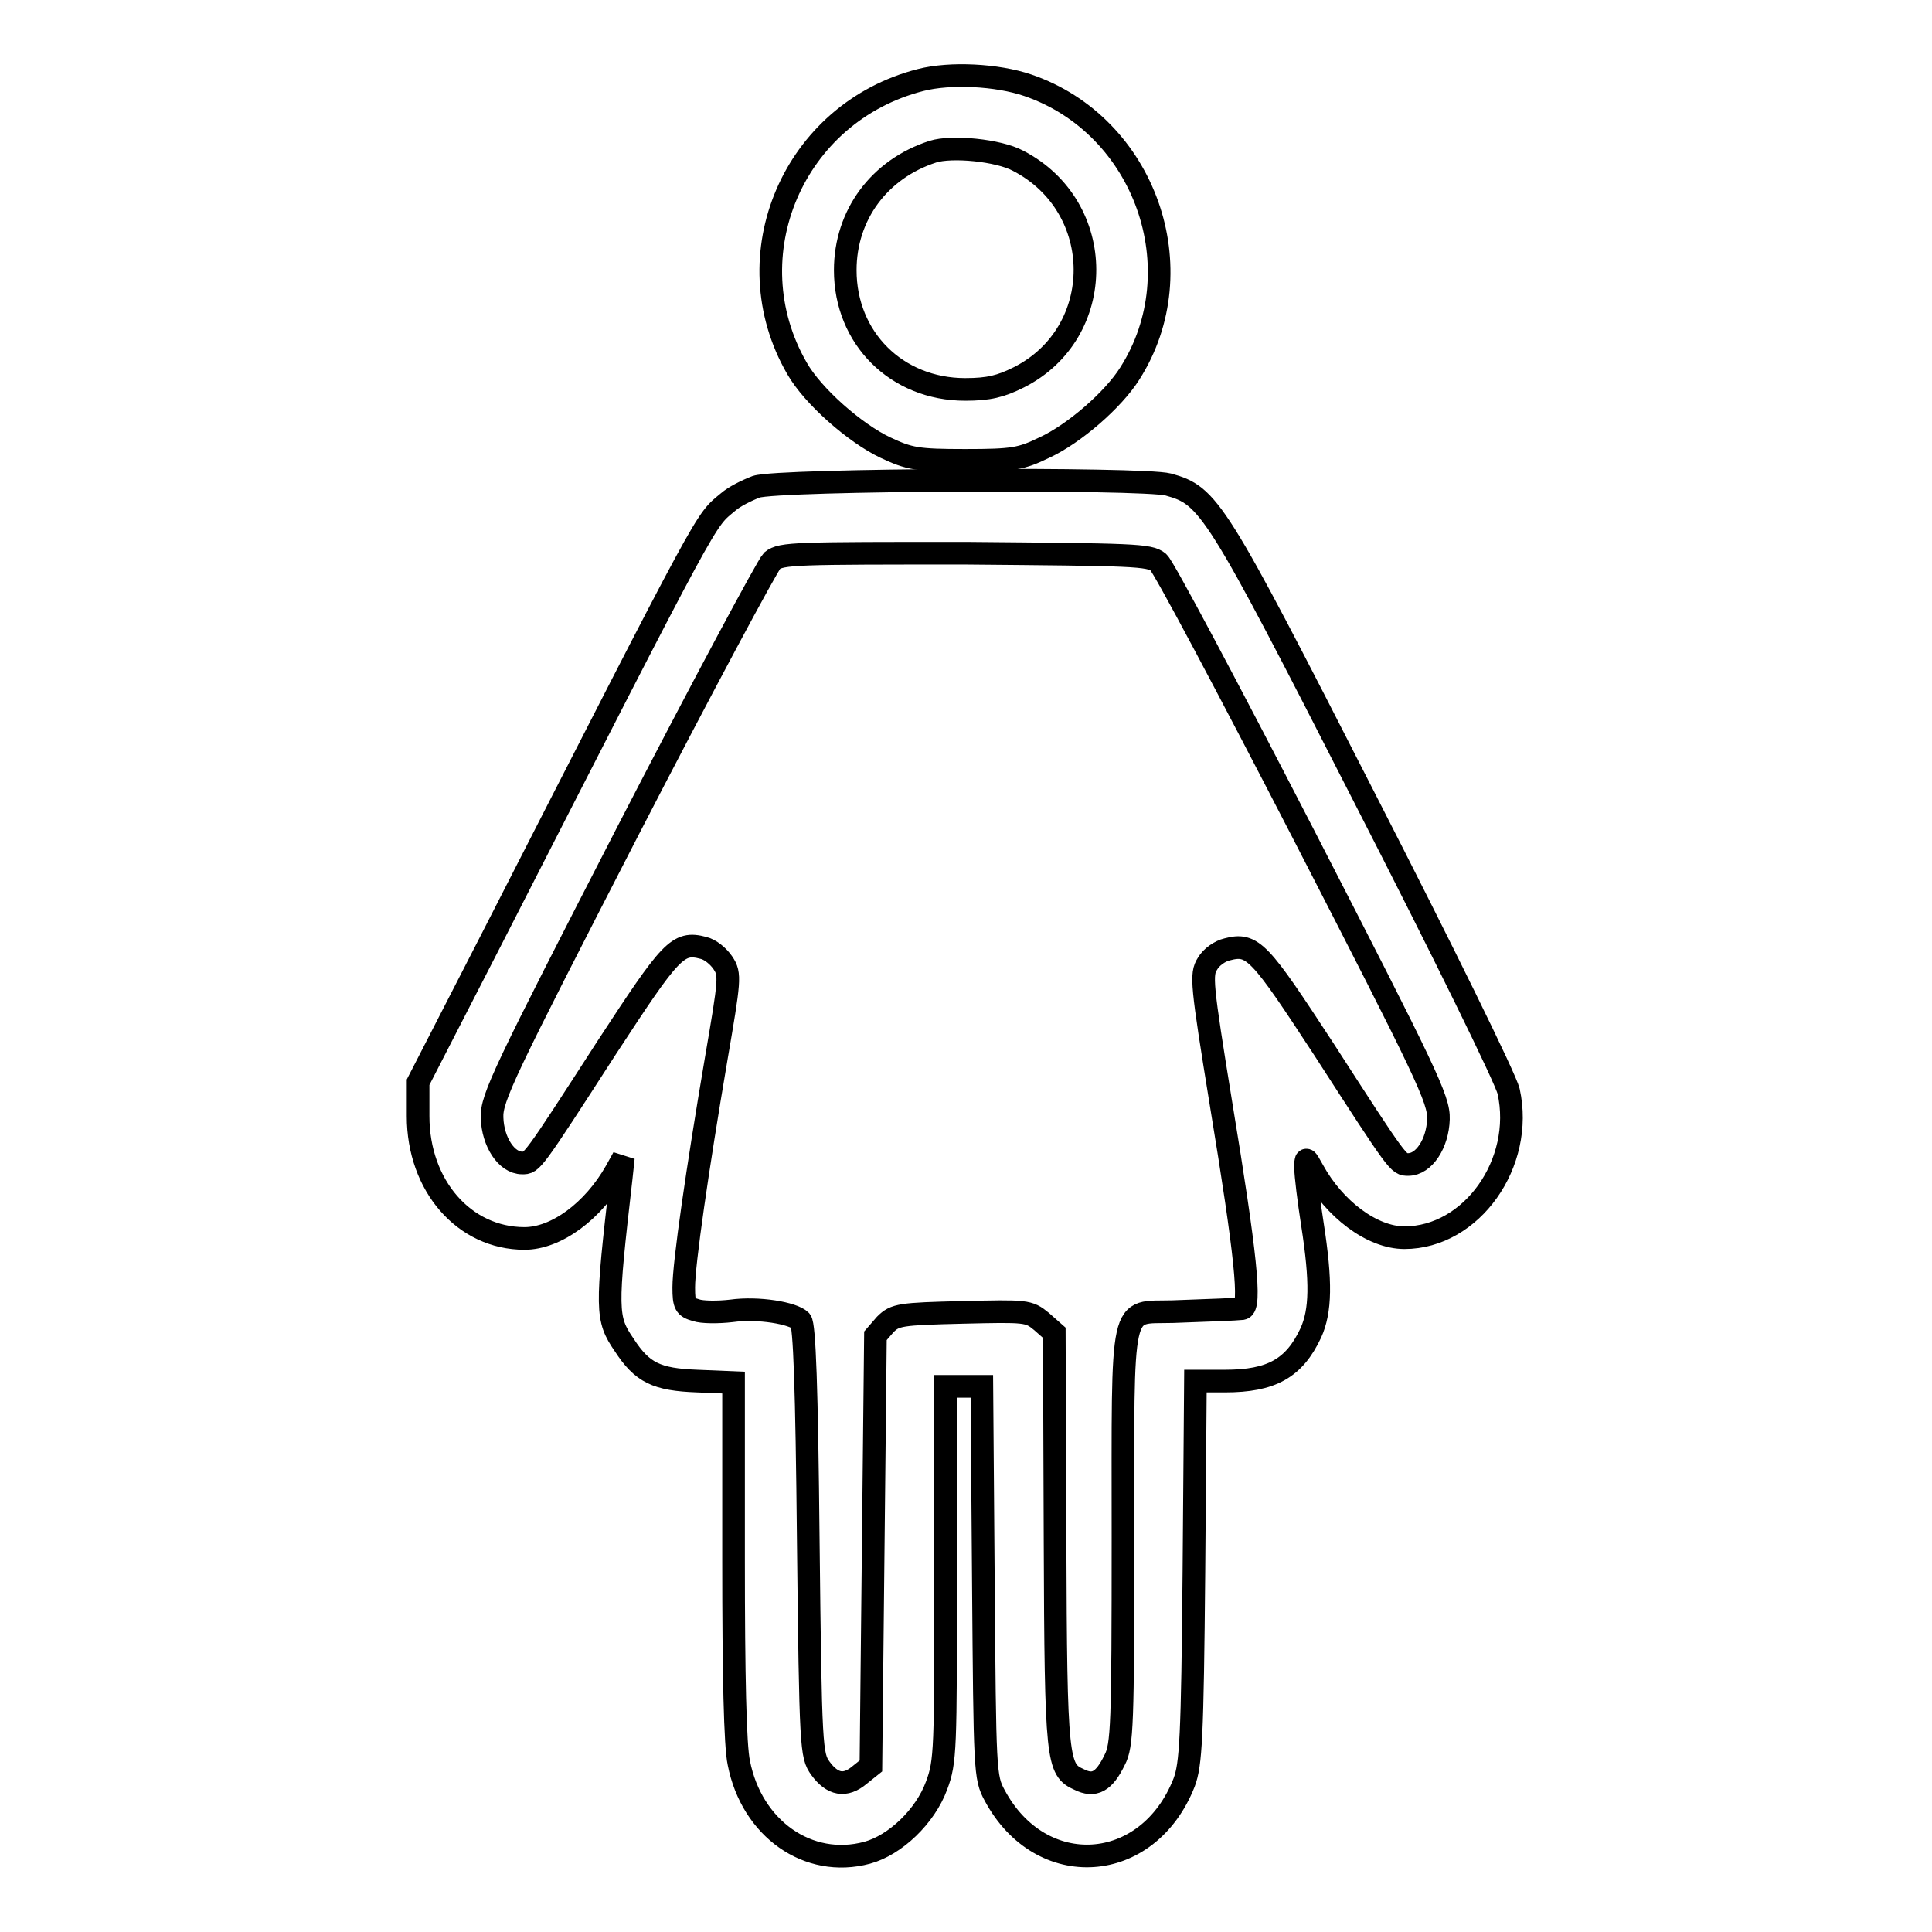
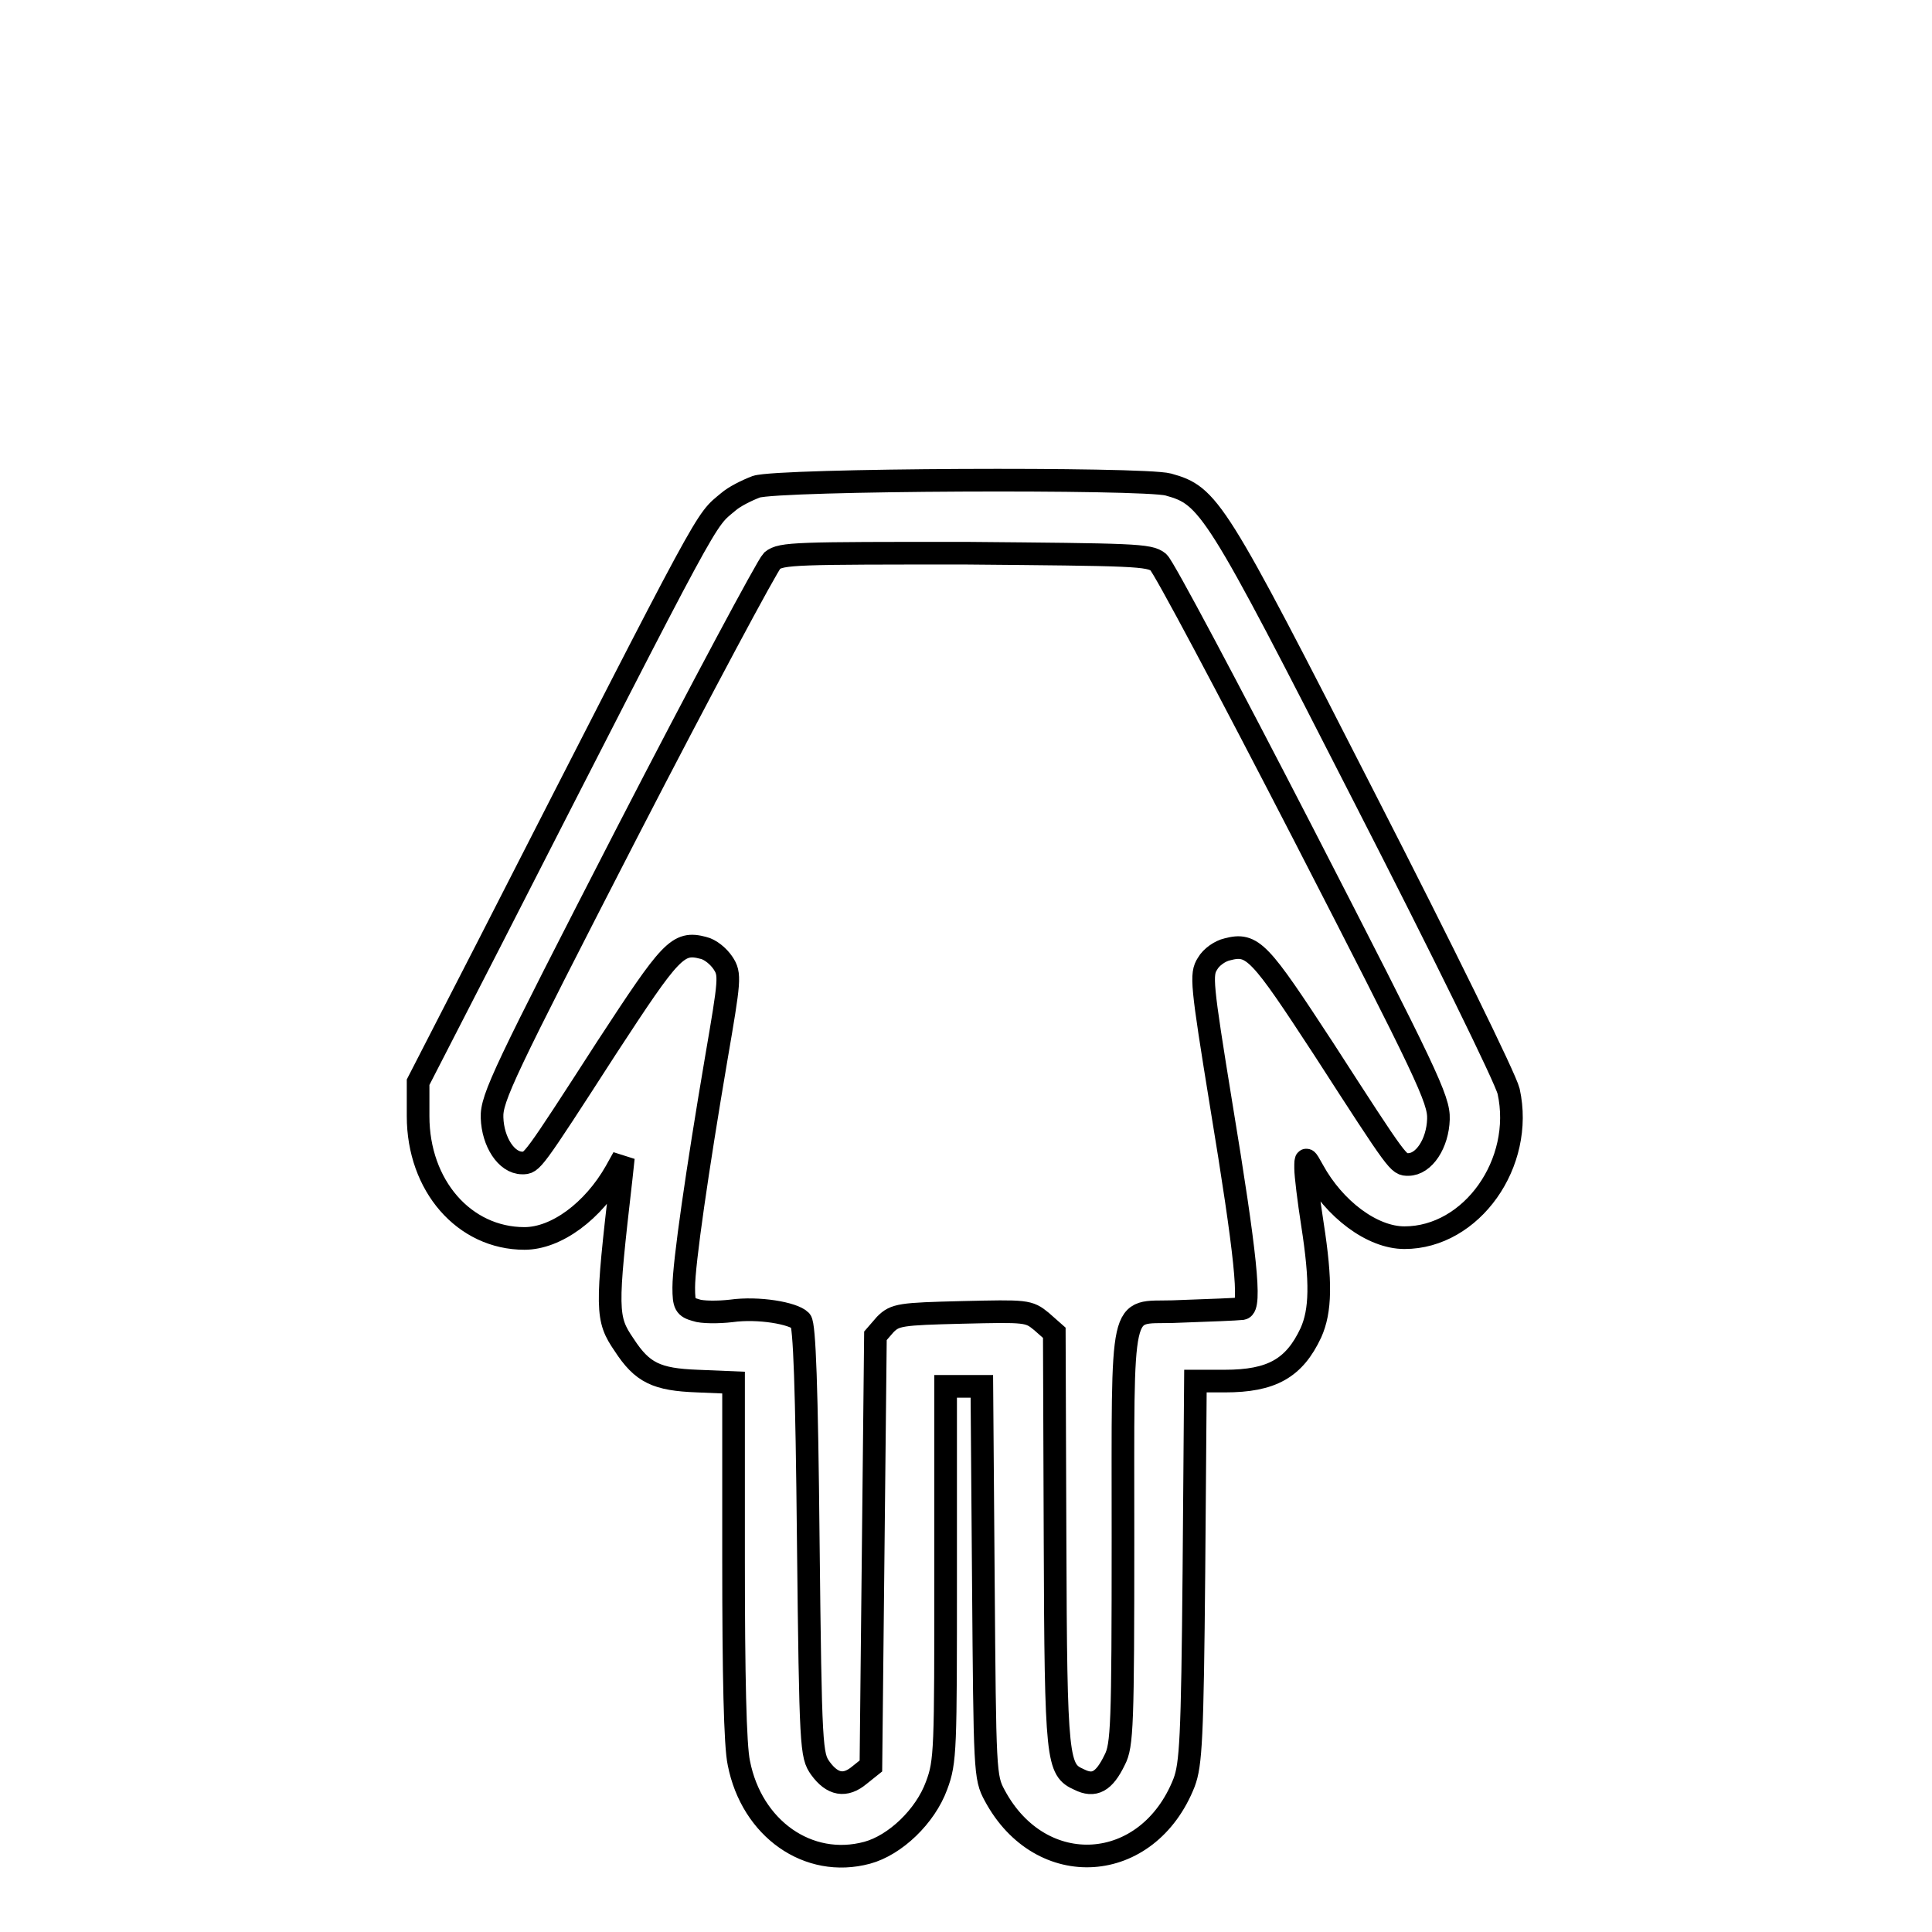
<svg xmlns="http://www.w3.org/2000/svg" version="1.1" x="0px" y="0px" viewBox="0 0 256 256" enable-background="new 0 0 256 256" xml:space="preserve">
  <g>
    <g>
      <g>
-         <path stroke-width="3" fill-opacity="0" stroke="#000000" d="M122,10.6c-16.9,4.3-25,23.3-16.4,38.2c2.1,3.7,7.7,8.6,11.7,10.5c3.2,1.5,4.2,1.7,10.6,1.7c6.4,0,7.4-0.2,10.5-1.7c3.9-1.8,9.1-6.3,11.3-9.8c8.8-13.8,2-32.9-13.5-38.2C132.1,9.9,125.9,9.6,122,10.6z M134.9,21.3c11.8,6.1,11.8,22.8,0.1,28.7c-2.4,1.2-4,1.6-7.1,1.6c-9.1,0-15.9-6.8-15.9-15.8c0-7.3,4.5-13.4,11.6-15.7C126.1,19.3,132.3,19.9,134.9,21.3z" />
        <path stroke-width="3" fill-opacity="0" stroke="#000000" d="M100.2,64.5c-1.3,0.5-2.9,1.3-3.7,2c-3.2,2.7-1.7-0.1-31.7,58.6l-9.4,18.3v4.5c0,9.2,6.1,16.2,14.1,16.2c4.2,0,9.1-3.6,12.1-8.9l1-1.8l-0.3,2.8c-2,17.4-2,18.5,0.4,22c2.4,3.7,4.3,4.6,9.7,4.8l4.8,0.2v23.4c0,15.4,0.2,24.7,0.7,27c1.7,8.7,9.2,14,17,11.9c3.7-1,7.7-4.8,9.2-8.9c1.2-3.2,1.2-4.7,1.2-28.1v-24.8h2.4h2.4l0.2,25.8c0.2,25.3,0.2,26,1.5,28.4c6.1,11.4,20.3,10.5,25.1-1.7c0.9-2.4,1.1-5.8,1.3-28l0.2-25.2h3.9c6.2,0,9.2-1.7,11.4-6.4c1.3-2.9,1.4-6.7,0.2-14.4c-0.5-3.2-0.9-6.5-0.9-7.4c0-1.5,0-1.5,1,0.3c2.8,5.1,7.8,8.9,12.1,8.9c8.9,0,15.9-9.9,13.8-19.4c-0.4-1.7-8.7-18.6-19.1-38.9c-19.8-38.8-20.6-40-26-41.5C151.4,63.3,103.2,63.5,100.2,64.5z M153.5,74.5c0.7,0.6,9.3,16.8,19.2,36c16.3,31.7,18,35.2,17.9,37.8c-0.1,3.2-1.9,6-4,6c-1.3,0-1.2,0.2-11.2-15.3c-8.5-13-9.4-14.1-12.8-13.2c-0.9,0.2-2.1,1-2.6,1.9c-0.9,1.4-0.8,2.6,1.8,18.6c3.3,20,4,26.9,2.8,27.1c-1,0.1-3.7,0.2-9.2,0.4c-7.1,0.2-6.6-2.1-6.6,29.9c0,24.9-0.1,27.6-1.1,29.5c-1.4,2.9-2.7,3.6-4.7,2.6c-2.9-1.3-3.1-2.3-3.2-31.7l-0.1-27.5l-1.7-1.5c-1.7-1.4-2-1.4-10.5-1.2c-8.2,0.2-8.9,0.3-10.2,1.6L116,177l-0.3,28.5l-0.3,28.5l-1.5,1.2c-1.9,1.6-3.6,1.3-5.2-0.9c-1.2-1.7-1.3-2.5-1.6-30.1c-0.2-20.5-0.5-28.6-1-29.2c-1-1-5.6-1.8-9.2-1.3c-1.7,0.2-3.9,0.2-4.7-0.1c-1.4-0.4-1.6-0.7-1.6-3c0-3.2,1.8-15.6,4.3-30.3c1.8-10.5,1.9-11.2,0.9-12.7c-0.6-0.9-1.7-1.8-2.6-2c-3.4-0.9-4.3,0.2-12.8,13.2c-10,15.5-9.9,15.3-11.2,15.3c-2.1,0-3.9-2.8-4-6c-0.1-2.6,1.6-6.1,17.9-37.8c9.9-19.2,18.6-35.4,19.2-36c1.2-1,3.3-1,25.6-1C150.2,73.5,152.3,73.5,153.5,74.5z" />
      </g>
    </g>
  </g>
</svg>